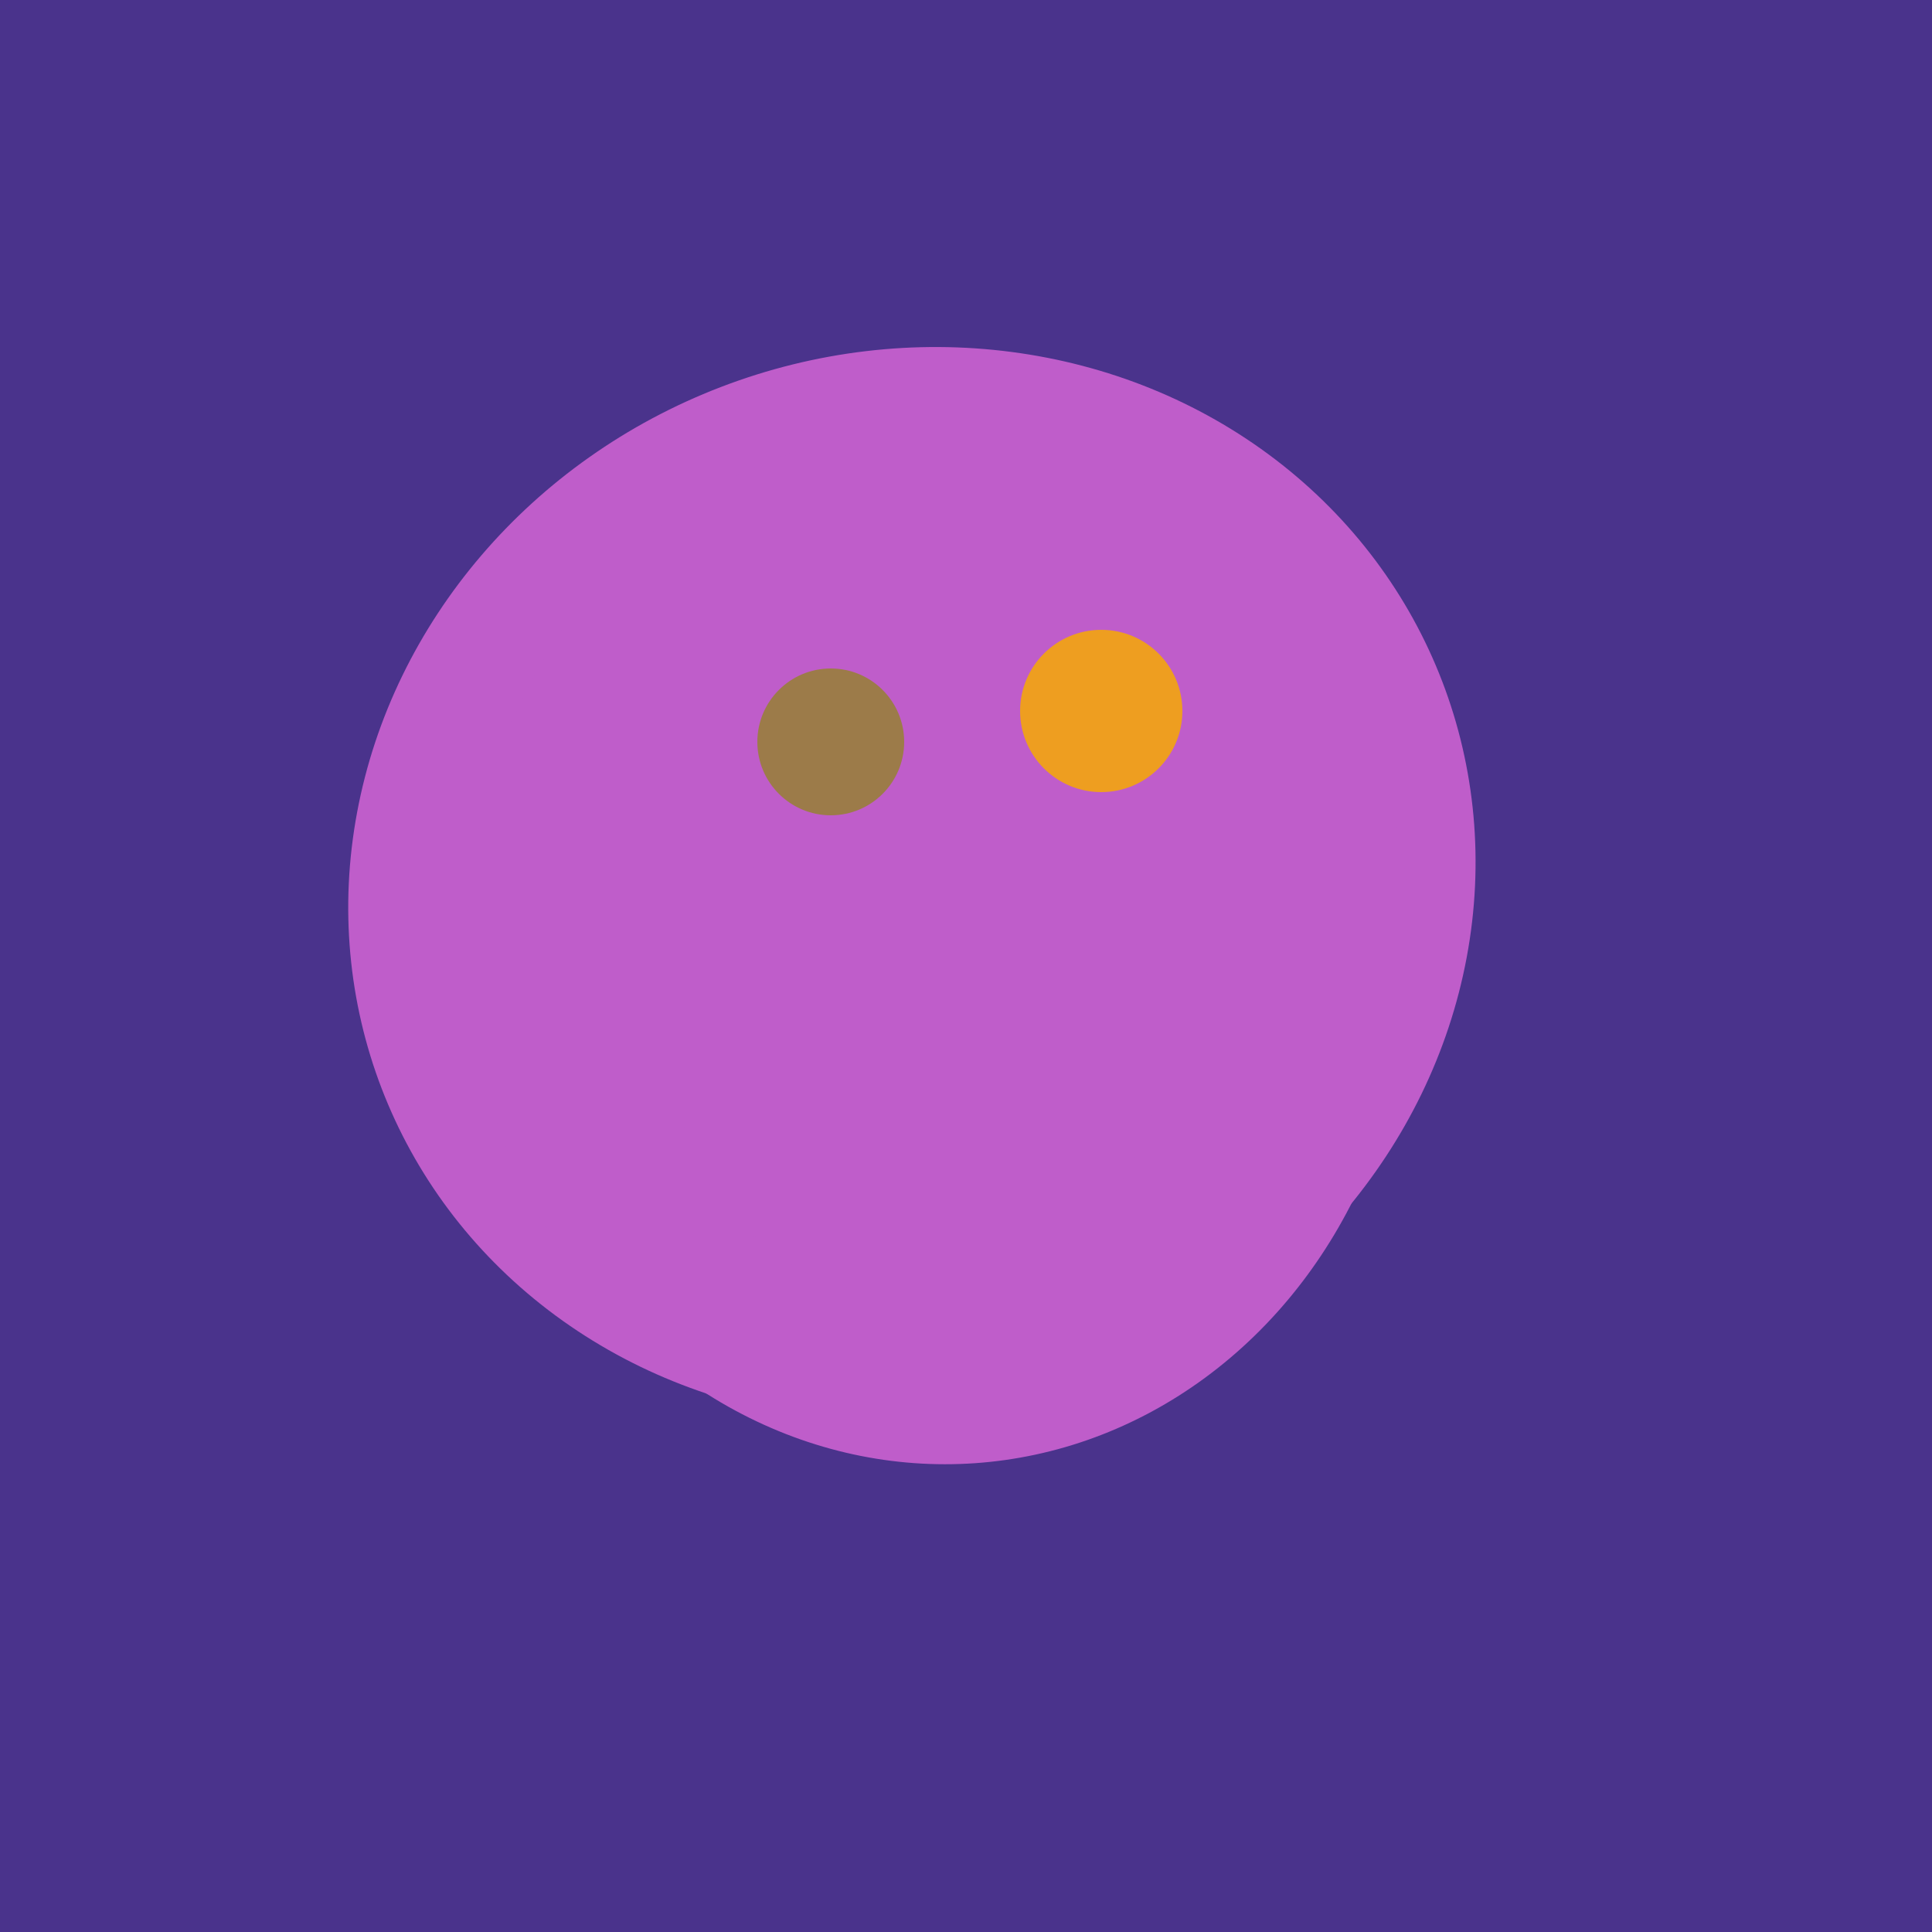
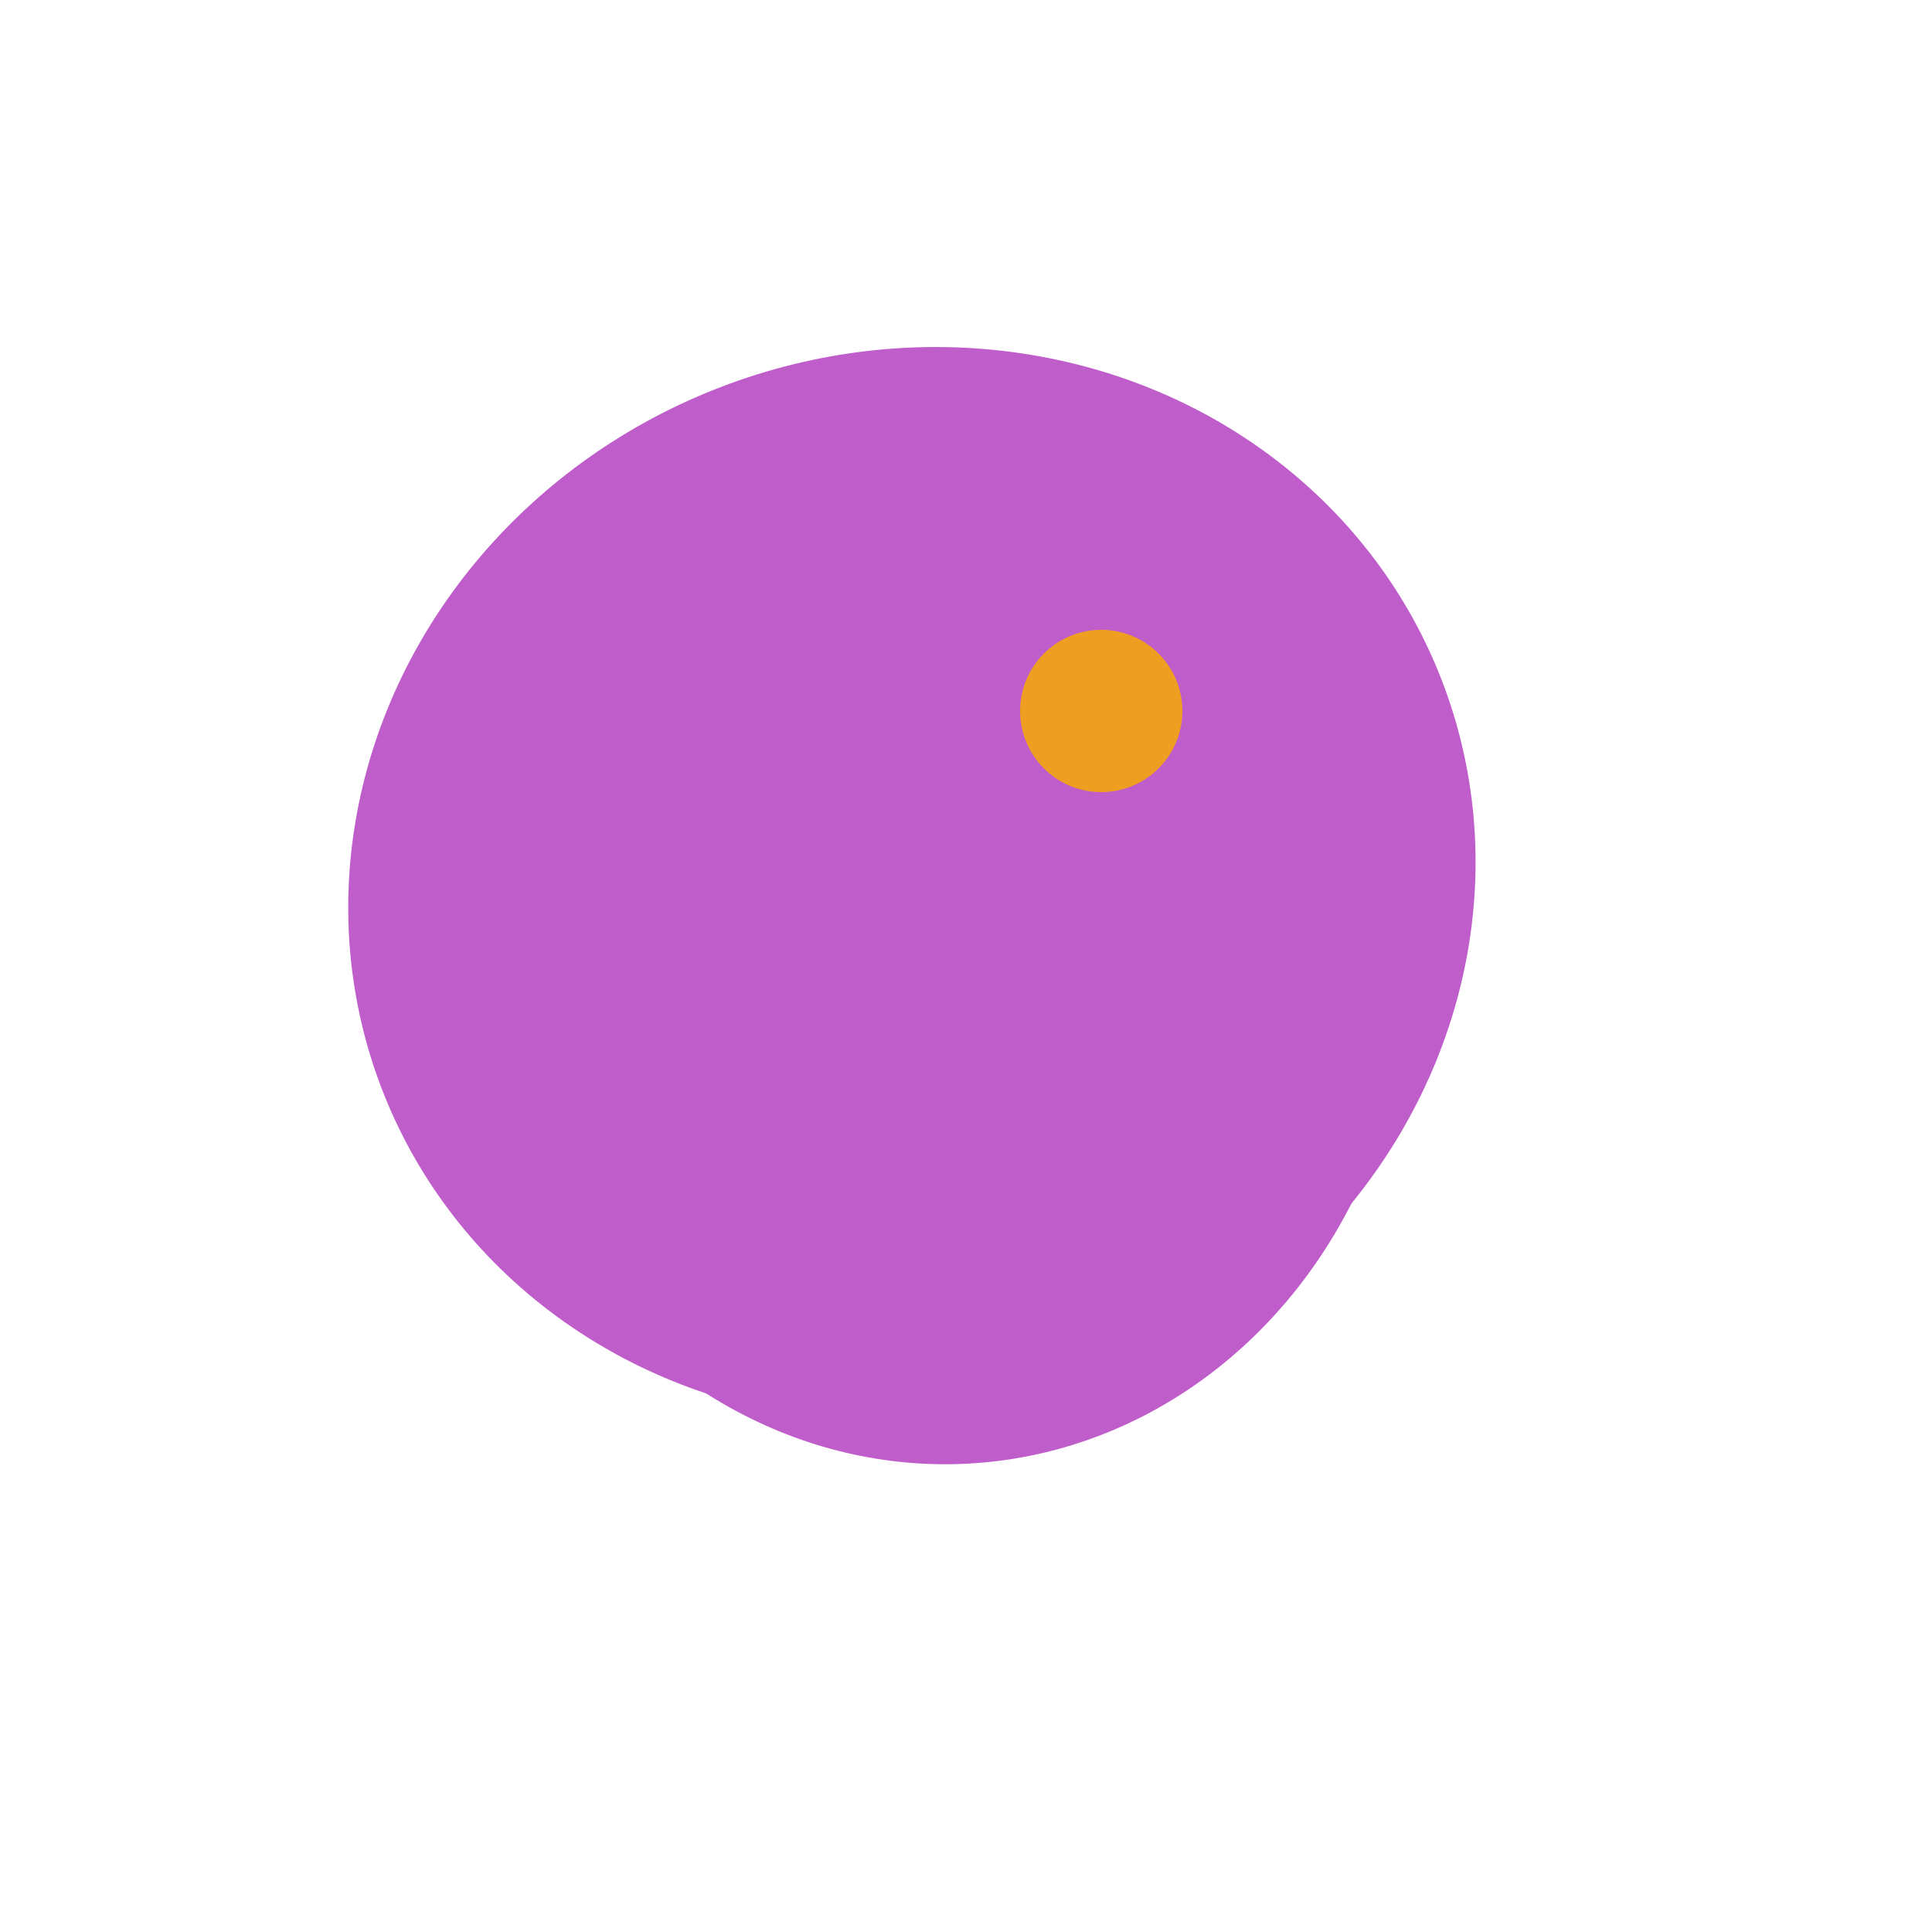
<svg xmlns="http://www.w3.org/2000/svg" width="500" height="500">
-   <rect width="500" height="500" fill="#4a338c" />
-   <ellipse cx="259" cy="256" rx="118" ry="74" transform="rotate(328, 259, 256)" fill="rgb(191,93,202)" />
  <ellipse cx="236" cy="229" rx="138" ry="147" transform="rotate(69, 236, 229)" fill="rgb(191,93,202)" />
  <ellipse cx="243" cy="245" rx="122" ry="134" transform="rotate(176, 243, 245)" fill="rgb(191,93,202)" />
-   <ellipse cx="237" cy="272" rx="63" ry="64" transform="rotate(185, 237, 272)" fill="rgb(191,93,202)" />
-   <circle cx="215" cy="192" r="19" fill="rgb(156,123,73)" />
  <circle cx="285" cy="184" r="21" fill="rgb(238,158,32)" />
</svg>